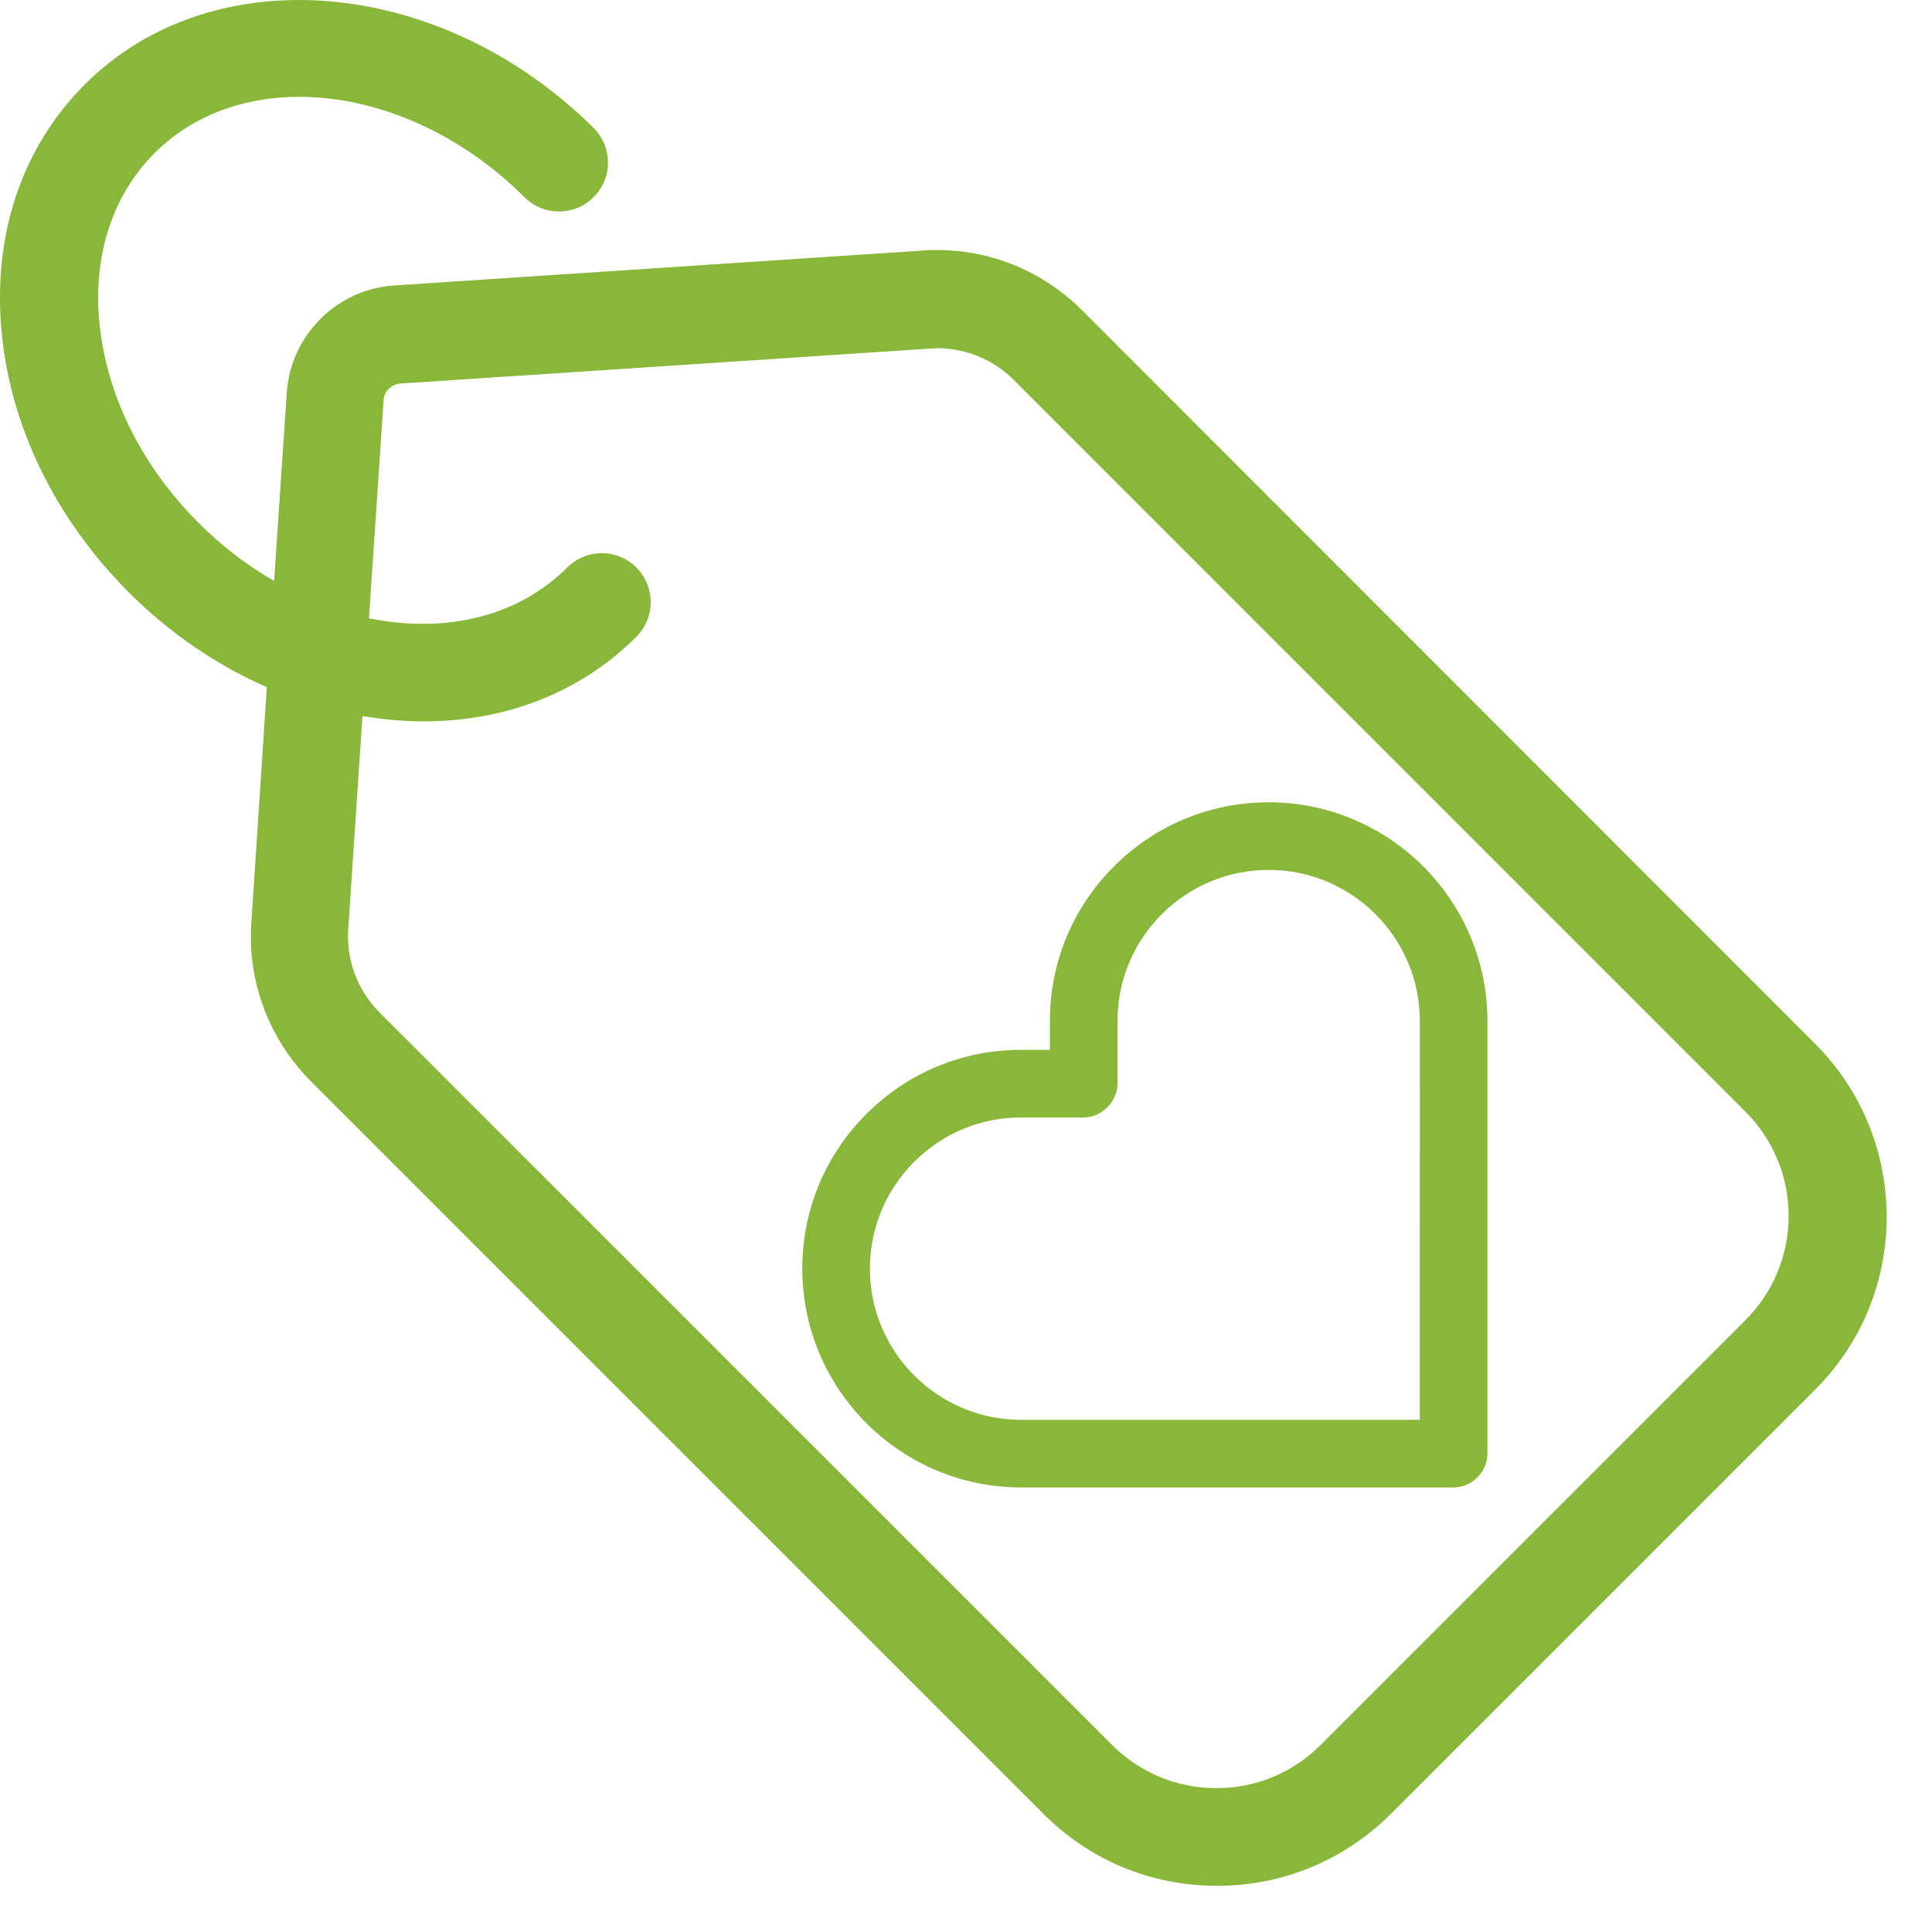
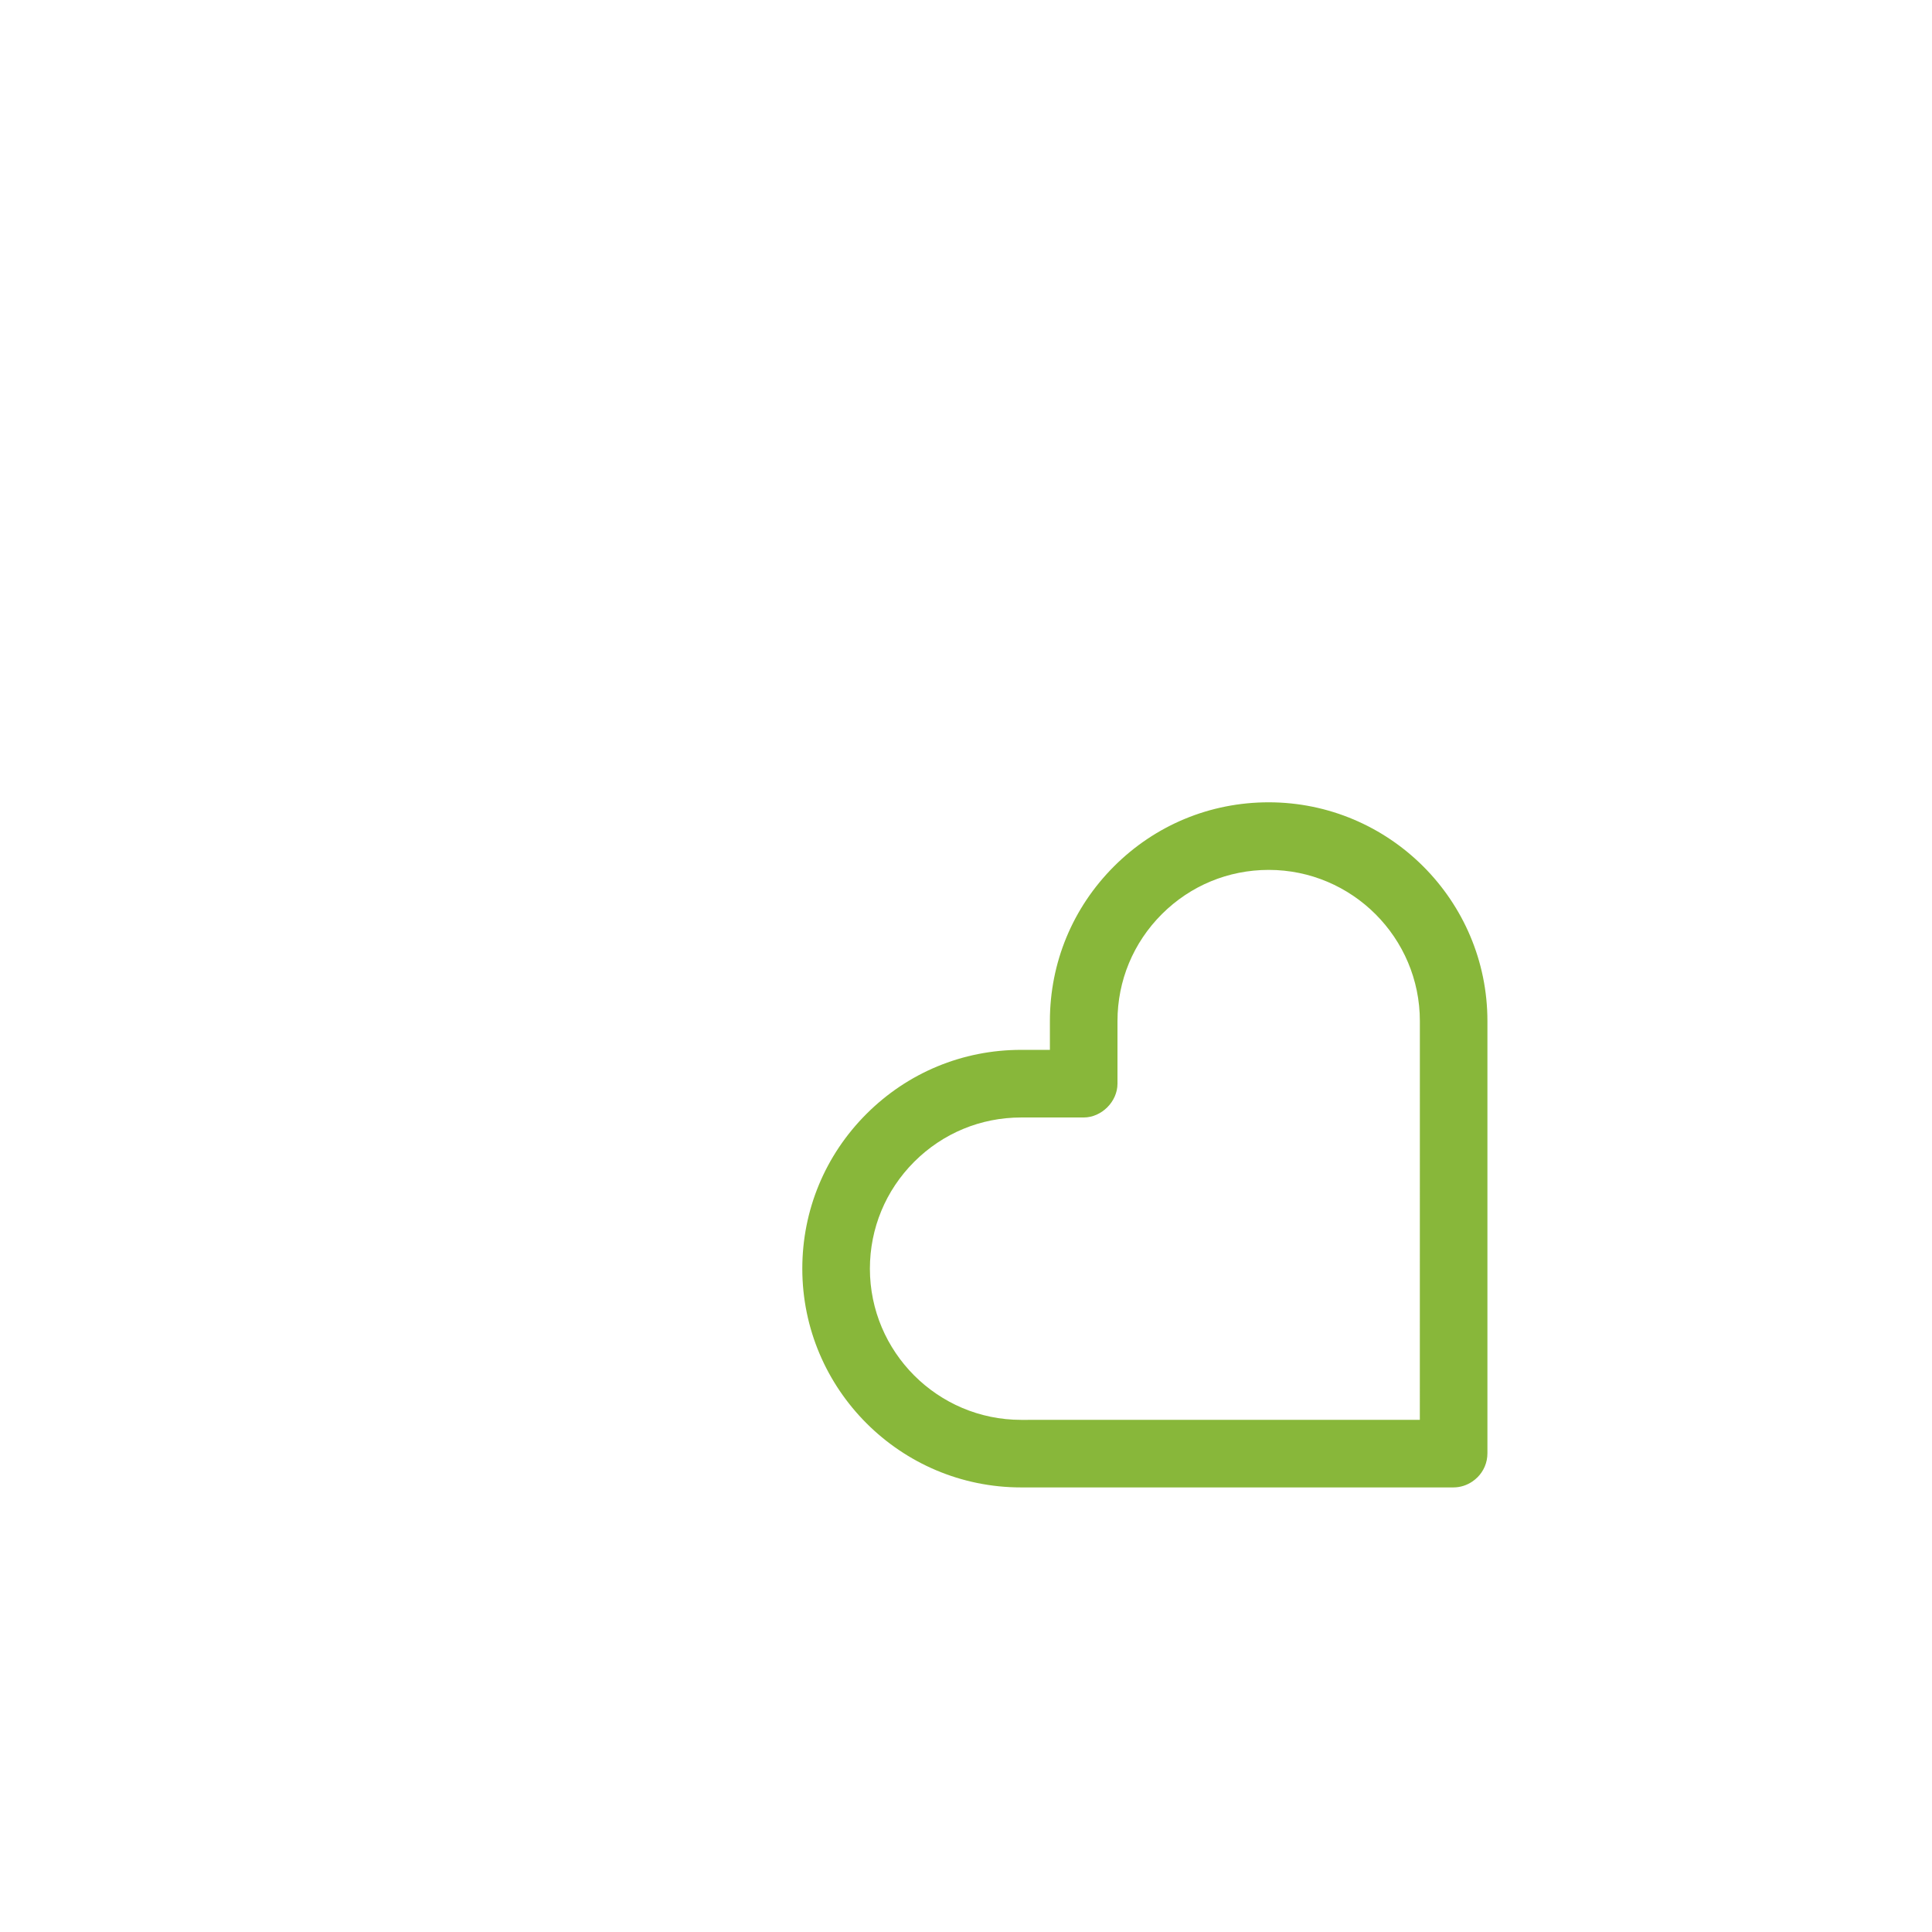
<svg xmlns="http://www.w3.org/2000/svg" width="38px" height="38px" viewBox="0 0 38 38" version="1.1">
  <title>Artboard 2</title>
  <desc>Created with Sketch.</desc>
  <defs />
  <g id="Page-1" stroke="none" stroke-width="1" fill="none" fill-rule="evenodd">
    <g id="Artboard-2" fill="#88B73A">
-       <path d="M30.753,18.751 C29.94,17.938 28.86,17.491 27.711,17.491 C26.561,17.491 25.481,17.938 24.668,18.751 L24.267,19.152 L23.867,18.751 C23.054,17.938 21.973,17.491 20.824,17.491 C19.675,17.491 18.594,17.938 17.781,18.751 C16.104,20.429 16.104,23.159 17.781,24.836 L23.793,30.848 C23.892,30.947 24.014,31.007 24.142,31.031 C24.185,31.039 24.228,31.043 24.271,31.043 C24.441,31.043 24.611,30.978 24.741,30.848 L30.753,24.836 C32.431,23.159 32.431,20.429 30.753,18.751 Z M29.813,23.897 L24.267,29.442 L18.721,23.897 C17.562,22.737 17.562,20.851 18.721,19.691 C19.283,19.13 20.03,18.821 20.824,18.821 C21.618,18.821 22.365,19.13 22.926,19.691 L23.797,20.562 C24.047,20.811 24.488,20.811 24.737,20.562 L25.608,19.691 C26.169,19.13 26.916,18.821 27.711,18.821 C28.505,18.821 29.251,19.13 29.813,19.691 C30.973,20.851 30.973,22.737 29.813,23.897 Z" id="Shape" transform="translate(24.267, 24.267) rotate(-45) translate(-24.267, -24.267) " />
-       <path d="M35.684,20.513 L21.283,6.103 C20.522,5.343 19.505,4.918 18.433,4.918 C18.345,4.918 18.257,4.918 18.168,4.927 L7.753,5.615 C6.625,5.687 5.712,6.6 5.64,7.728 L5.392,11.427 C4.863,11.123 4.359,10.738 3.903,10.282 C2.79,9.169 2.102,7.784 1.958,6.375 C1.821,5.039 2.206,3.846 3.038,3.013 C4.807,1.244 8.066,1.636 10.315,3.878 C10.691,4.254 11.3,4.254 11.676,3.878 C12.052,3.502 12.052,2.893 11.676,2.517 C8.666,-0.469 4.183,-0.853 1.669,1.66 C0.42,2.909 -0.156,4.646 0.036,6.576 C0.22,8.425 1.109,10.226 2.534,11.651 C3.334,12.452 4.263,13.084 5.248,13.516 L4.944,18.151 C4.863,19.312 5.296,20.449 6.12,21.274 L20.53,35.683 C21.443,36.596 22.651,37.092 23.94,37.092 L23.94,37.092 C25.229,37.092 26.438,36.588 27.351,35.683 L35.7,27.334 C36.613,26.421 37.109,25.212 37.109,23.923 C37.101,22.626 36.597,21.418 35.684,20.513 Z M34.331,25.965 L25.974,34.322 C25.429,34.867 24.701,35.171 23.924,35.171 L23.924,35.171 C23.148,35.171 22.419,34.867 21.875,34.322 L7.465,19.913 C7.033,19.48 6.809,18.888 6.849,18.28 L7.129,14.085 C7.289,14.109 7.449,14.133 7.609,14.149 C7.849,14.173 8.09,14.189 8.322,14.189 C9.963,14.189 11.428,13.612 12.517,12.524 C12.893,12.147 12.893,11.539 12.517,11.163 C12.14,10.786 11.532,10.786 11.156,11.163 C10.323,11.995 9.13,12.38 7.793,12.243 C7.609,12.227 7.433,12.195 7.257,12.163 L7.545,7.872 C7.553,7.696 7.697,7.56 7.874,7.544 L18.289,6.856 C18.337,6.856 18.385,6.848 18.433,6.848 C18.993,6.848 19.537,7.072 19.93,7.464 L34.331,21.866 C34.876,22.41 35.18,23.139 35.18,23.915 C35.18,24.692 34.876,25.42 34.331,25.965 Z" id="Shape" />
+       <path d="M30.753,18.751 C29.94,17.938 28.86,17.491 27.711,17.491 C26.561,17.491 25.481,17.938 24.668,18.751 L24.267,19.152 L23.867,18.751 C23.054,17.938 21.973,17.491 20.824,17.491 C19.675,17.491 18.594,17.938 17.781,18.751 C16.104,20.429 16.104,23.159 17.781,24.836 L23.793,30.848 C23.892,30.947 24.014,31.007 24.142,31.031 C24.185,31.039 24.228,31.043 24.271,31.043 C24.441,31.043 24.611,30.978 24.741,30.848 L30.753,24.836 C32.431,23.159 32.431,20.429 30.753,18.751 M29.813,23.897 L24.267,29.442 L18.721,23.897 C17.562,22.737 17.562,20.851 18.721,19.691 C19.283,19.13 20.03,18.821 20.824,18.821 C21.618,18.821 22.365,19.13 22.926,19.691 L23.797,20.562 C24.047,20.811 24.488,20.811 24.737,20.562 L25.608,19.691 C26.169,19.13 26.916,18.821 27.711,18.821 C28.505,18.821 29.251,19.13 29.813,19.691 C30.973,20.851 30.973,22.737 29.813,23.897 Z" id="Shape" transform="translate(24.267, 24.267) rotate(-45) translate(-24.267, -24.267) " />
    </g>
  </g>
</svg>